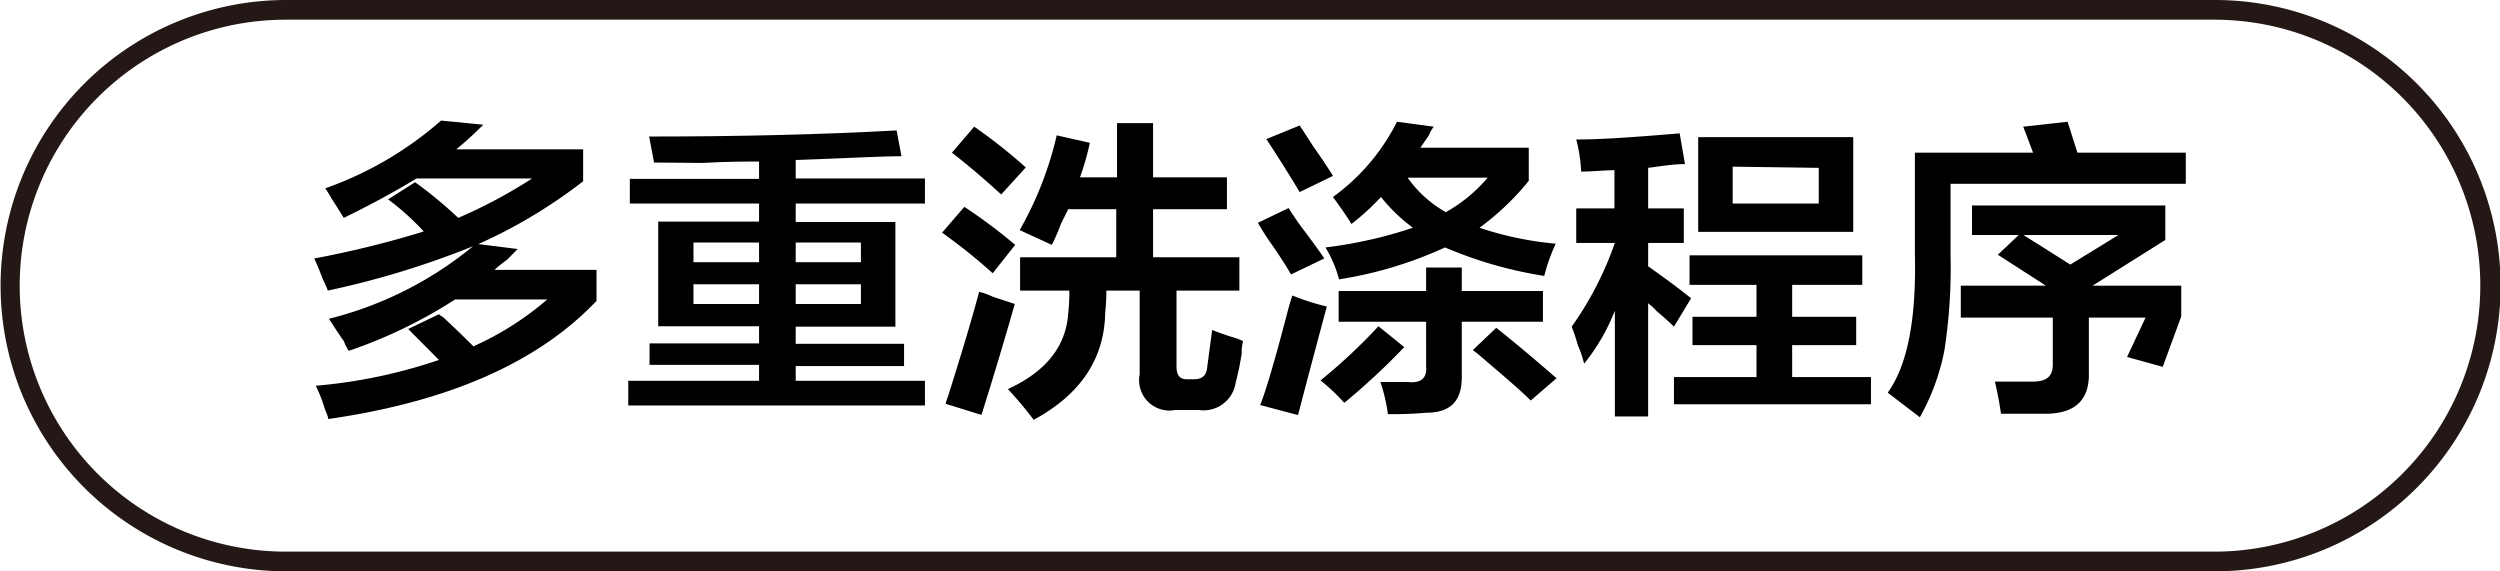
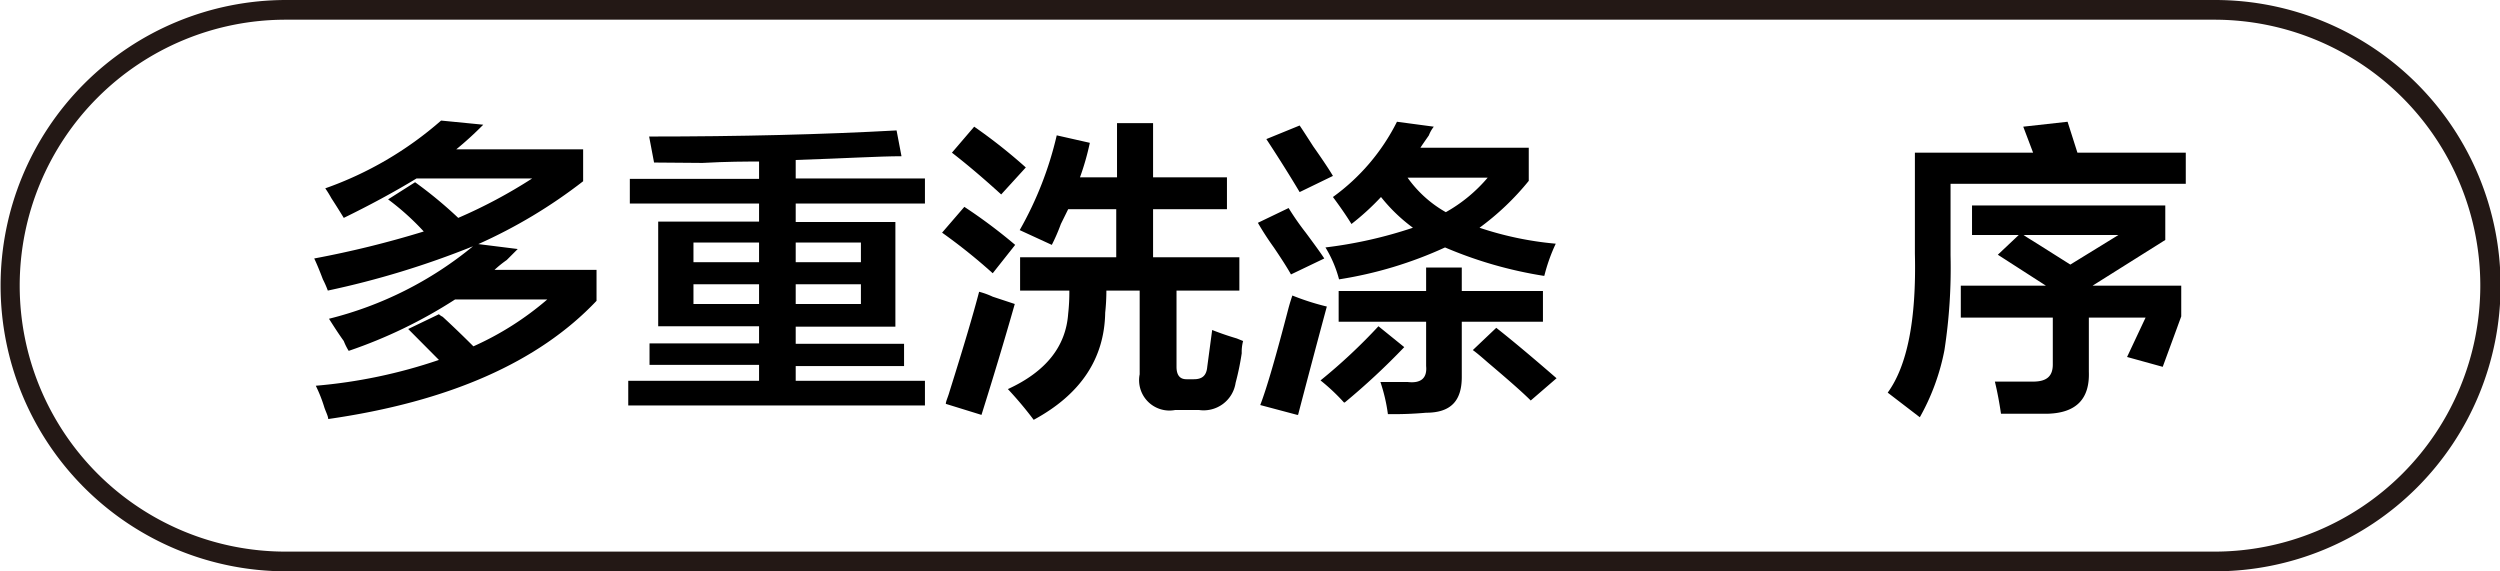
<svg xmlns="http://www.w3.org/2000/svg" id="图层_1" data-name="图层 1" width="126.9" height="29" viewBox="0 0 126.9 29">
  <defs>
    <style>
      .cls-1 {
        fill: #231815;
      }
    </style>
  </defs>
  <g>
    <path d="M479.17,488.48a2.89,2.89,0,0,1-.25-.5c-.21-.29-.46-.67-.75-1.13a18.56,18.56,0,0,0,7.31-3.68,44.33,44.33,0,0,1-7.37,2.25,5,5,0,0,0-.25-.57c-.17-.45-.32-.81-.44-1.06a50.29,50.29,0,0,0,5.56-1.37,12.94,12.94,0,0,0-1.81-1.63l1.37-.87a21.43,21.43,0,0,1,2.19,1.81,25.69,25.69,0,0,0,3.75-2h-5.87c-1.17.71-2.4,1.37-3.69,2-.13-.21-.33-.54-.63-1a5.19,5.19,0,0,0-.31-.5,18,18,0,0,0,5.88-3.44L486,477a17.42,17.42,0,0,1-1.37,1.25h6.44v1.62a25.86,25.86,0,0,1-5.32,3.19l2,.25-.56.56a5.59,5.59,0,0,0-.62.5h5.18v1.57q-4.43,4.68-13.62,6c0-.13-.1-.32-.19-.57a7.44,7.44,0,0,0-.44-1.12,26.18,26.18,0,0,0,6.25-1.31l-1.56-1.57,1.56-.75a.7.7,0,0,0,.19.13q.75.69,1.56,1.5a15.32,15.32,0,0,0,3.75-2.38h-4.68A24.43,24.43,0,0,1,479.17,488.48Z" transform="translate(-461.47 -470.67)" />
    <path d="M494.67,478.92l-.25-1.32q6.93,0,12.56-.31l.25,1.31c-1.12,0-2.91.11-5.37.19v.94h6.56V481h-6.56v.94h5.06v5.31h-5.06v.87h5.5v1.13h-5.5V490h6.56v1.25H493.36V490H500v-.81h-5.56V488.1H500v-.87h-5.12v-5.31H500V481h-6.56v-1.25H500v-.88c-.66,0-1.62,0-2.87.07Zm2,4.06v1H500v-1Zm0,2.12v1H500v-1Zm8.5-2.12h-3.31v1h3.31Zm-3.31,2.12v1h3.31v-1Z" transform="translate(-461.47 -470.67)" />
    <path d="M511.86,484.54a28.62,28.62,0,0,0-2.57-2.06l1.13-1.31A26.54,26.54,0,0,1,513,483.1Zm-.57,7.19-1.81-.56c0-.13.11-.34.19-.63q1.06-3.37,1.5-5.06a4,4,0,0,1,.69.25l1.12.37C512.44,488,511.88,489.85,511.29,491.73Zm1-11.19c-.91-.83-1.75-1.54-2.5-2.12l1.13-1.32a27.18,27.18,0,0,1,2.62,2.07Zm2.57,2.56-1.63-.75a17.85,17.85,0,0,0,1.88-4.81l1.68.38a13.19,13.19,0,0,1-.5,1.75h1.88v-2.75H520v2.75h3.75v1.62H520v2.44h4.38v1.69h-3.19v3.87c0,.42.17.63.5.63h.38c.41,0,.64-.17.68-.63l.25-1.87c.3.12.71.27,1.25.43l.32.13a2.13,2.13,0,0,0-.07.62,13.48,13.48,0,0,1-.31,1.5,1.64,1.64,0,0,1-1.87,1.38h-1.19a1.54,1.54,0,0,1-1.81-1.81v-4.25h-1.69a10.51,10.51,0,0,1-.06,1.12q-.06,3.51-3.63,5.44a18.72,18.72,0,0,0-1.31-1.56q2.88-1.32,3.06-3.82a9.94,9.94,0,0,0,.06-1.18h-2.5v-1.69h4.88v-2.44h-2.44l-.37.75A9.45,9.45,0,0,1,514.86,483.1Z" transform="translate(-461.47 -470.67)" />
    <path d="M527,484.6c-.16-.29-.45-.75-.87-1.37a14.79,14.79,0,0,1-.81-1.25l1.56-.75a13.88,13.88,0,0,0,.87,1.25c.46.62.78,1.06.94,1.31Zm.32,7.13-1.88-.5c.34-.88.81-2.52,1.44-4.94.08-.29.15-.5.19-.62a12.51,12.51,0,0,0,1.75.56Q528.11,488.86,527.36,491.73Zm.12-11.31c-.5-.84-1.06-1.73-1.69-2.69l1.69-.69c.17.25.4.61.69,1.06.5.71.83,1.21,1,1.5Zm2.25,10.68a10,10,0,0,0-1.19-1.12,28.25,28.25,0,0,0,2.94-2.75l1.31,1.06A35.3,35.3,0,0,1,529.73,491.1Zm10.13-6.43a21.08,21.08,0,0,1-5-1.44,20.44,20.44,0,0,1-5.38,1.62,6,6,0,0,0-.69-1.62,22.38,22.38,0,0,0,4.44-1,8.48,8.48,0,0,1-1.62-1.56,12.74,12.74,0,0,1-1.5,1.37c-.25-.41-.57-.87-.94-1.37a10.52,10.52,0,0,0,3.25-3.82l1.87.25a1.65,1.65,0,0,0-.25.44c-.2.29-.35.5-.43.63h5.5v1.68a13.36,13.36,0,0,1-2.5,2.38,16.86,16.86,0,0,0,3.87.81A8.75,8.75,0,0,0,539.86,484.67ZM529.42,487v-1.56h4.44v-1.19h1.81v1.19h4.12V487h-4.12v2.81c0,1.21-.56,1.81-1.81,1.81a18.42,18.42,0,0,1-1.94.07,8.65,8.65,0,0,0-.38-1.63h1.38c.67.08,1-.19.94-.81V487Zm7.62-7.31h-4.12a6,6,0,0,0,1.94,1.75A7.75,7.75,0,0,0,537,479.67ZM539.17,491c-.42-.42-1.15-1.06-2.19-1.94-.33-.29-.58-.5-.75-.62l1.19-1.13c.75.59,1.77,1.44,3.06,2.56Z" transform="translate(-461.47 -470.67)" />
-     <path d="M541.48,483v-1.75h1.94v-1.94c-.54,0-1.1.07-1.69.07a7.88,7.88,0,0,0-.25-1.63c1.42,0,3.17-.14,5.25-.31L547,479c-.62,0-1.25.11-1.87.19v2.06h1.81V483h-1.81v1.19c.83.58,1.56,1.12,2.18,1.62l-.87,1.44c-.21-.21-.58-.54-1.13-1,.38.29.32.23-.18-.19v5.75h-1.69v-5.37a10.17,10.17,0,0,1-1.56,2.69,5.75,5.75,0,0,0-.32-.94,8.55,8.55,0,0,0-.31-.94,16.93,16.93,0,0,0,2.19-4.25Zm5.75,2.13v-1.5H556v1.5h-3.56v1.62h3.25v1.44h-3.25v1.62h4v1.38h-10v-1.38h4.19v-1.62h-3.25v-1.44h3.25v-1.62Zm.44-2.69v-4.81h7.87v4.81Zm1.75-3.31V481h4.37v-1.81Z" transform="translate(-461.47 -470.67)" />
    <path d="M558.92,491.85l-1.63-1.25q1.5-2.06,1.38-7.06v-5.12h6l-.5-1.32,2.25-.25.5,1.57h5.5V480H560.48v3.63a27.36,27.36,0,0,1-.31,4.81A11.27,11.27,0,0,1,558.92,491.85Zm4.12-.18c-.08-.55-.18-1.09-.31-1.63h1.94c.71,0,1-.29,1-.87v-2.38H561v-1.62h4.32l-2.44-1.57,1.06-1h-2.37v-1.5h9.81v1.75l-3.69,2.32h4.5v1.56l-.94,2.56-1.81-.5.94-2h-2.88v2.75c.05,1.38-.64,2.08-2.06,2.13ZM569,482.6h-4.81c.12.09.29.19.5.32l1.87,1.18Z" transform="translate(-461.47 -470.67)" />
  </g>
  <path class="cls-1" d="M573.87,499.67H476a14.5,14.5,0,0,1,0-29h97.9a14.5,14.5,0,0,1,0,29Zm-97.9-28a13.5,13.5,0,0,0,0,27h97.9a13.5,13.5,0,0,0,0-27Z" transform="translate(-461.47 -470.67)" />
</svg>